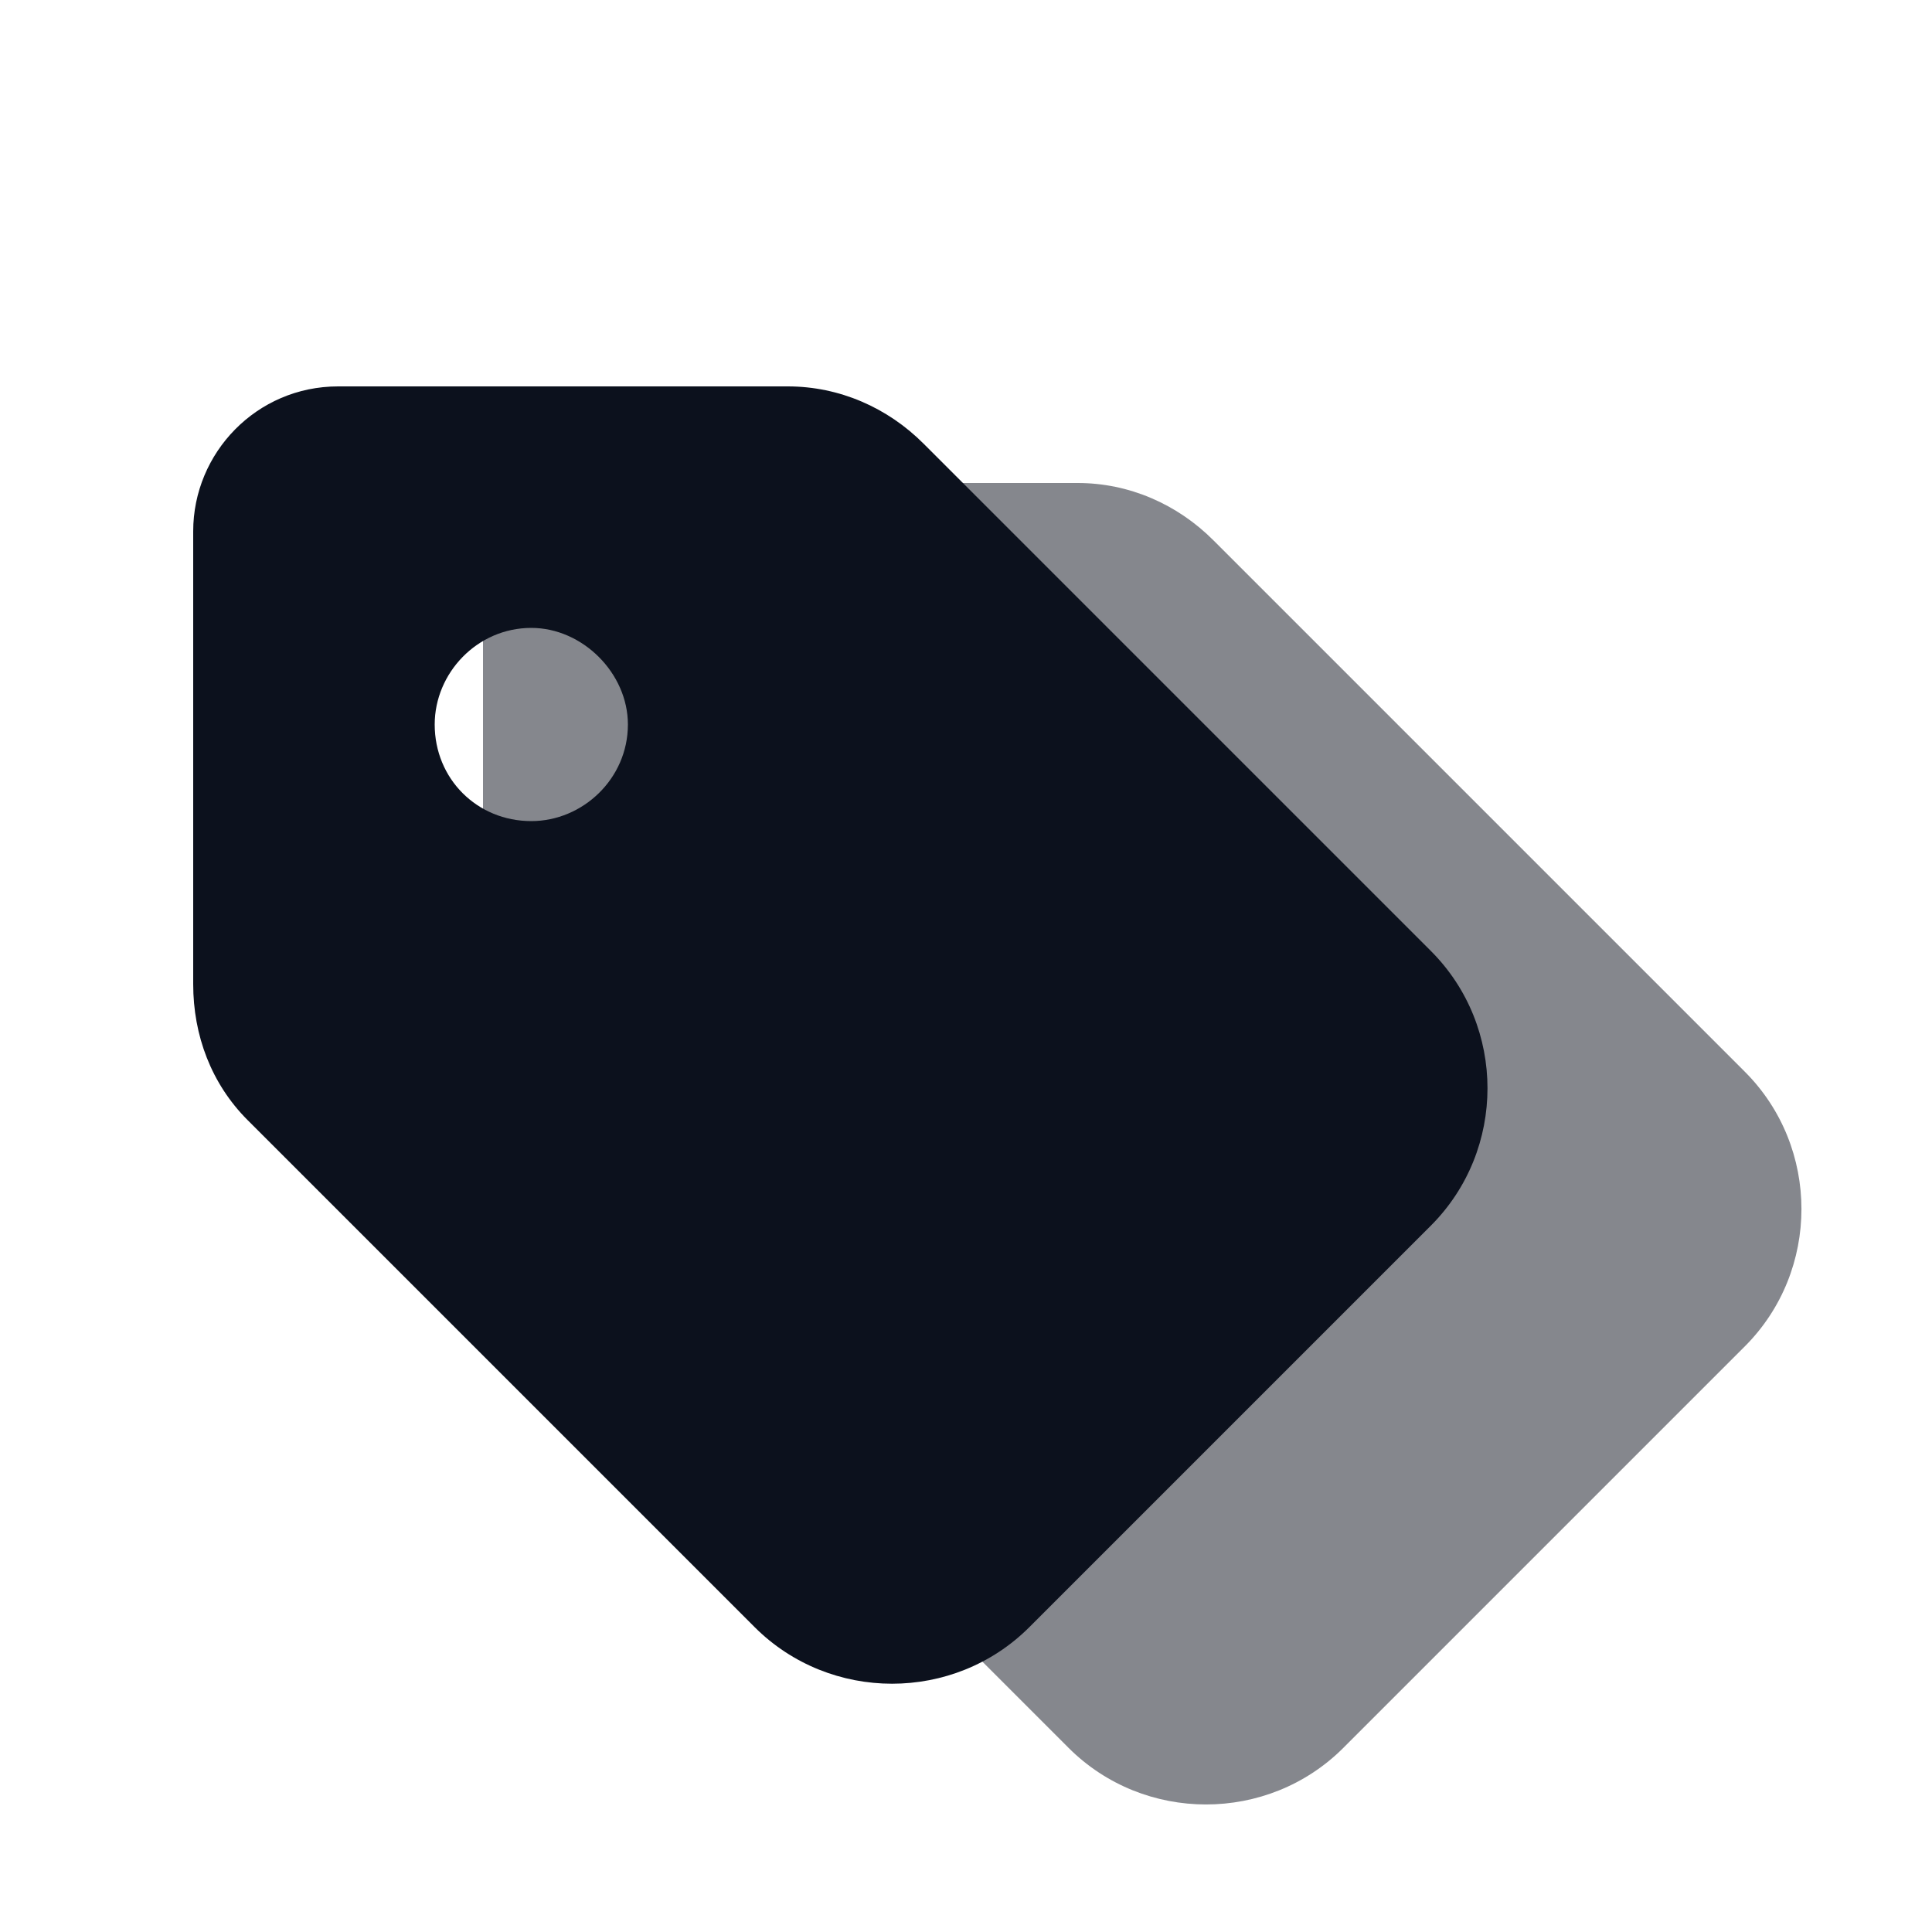
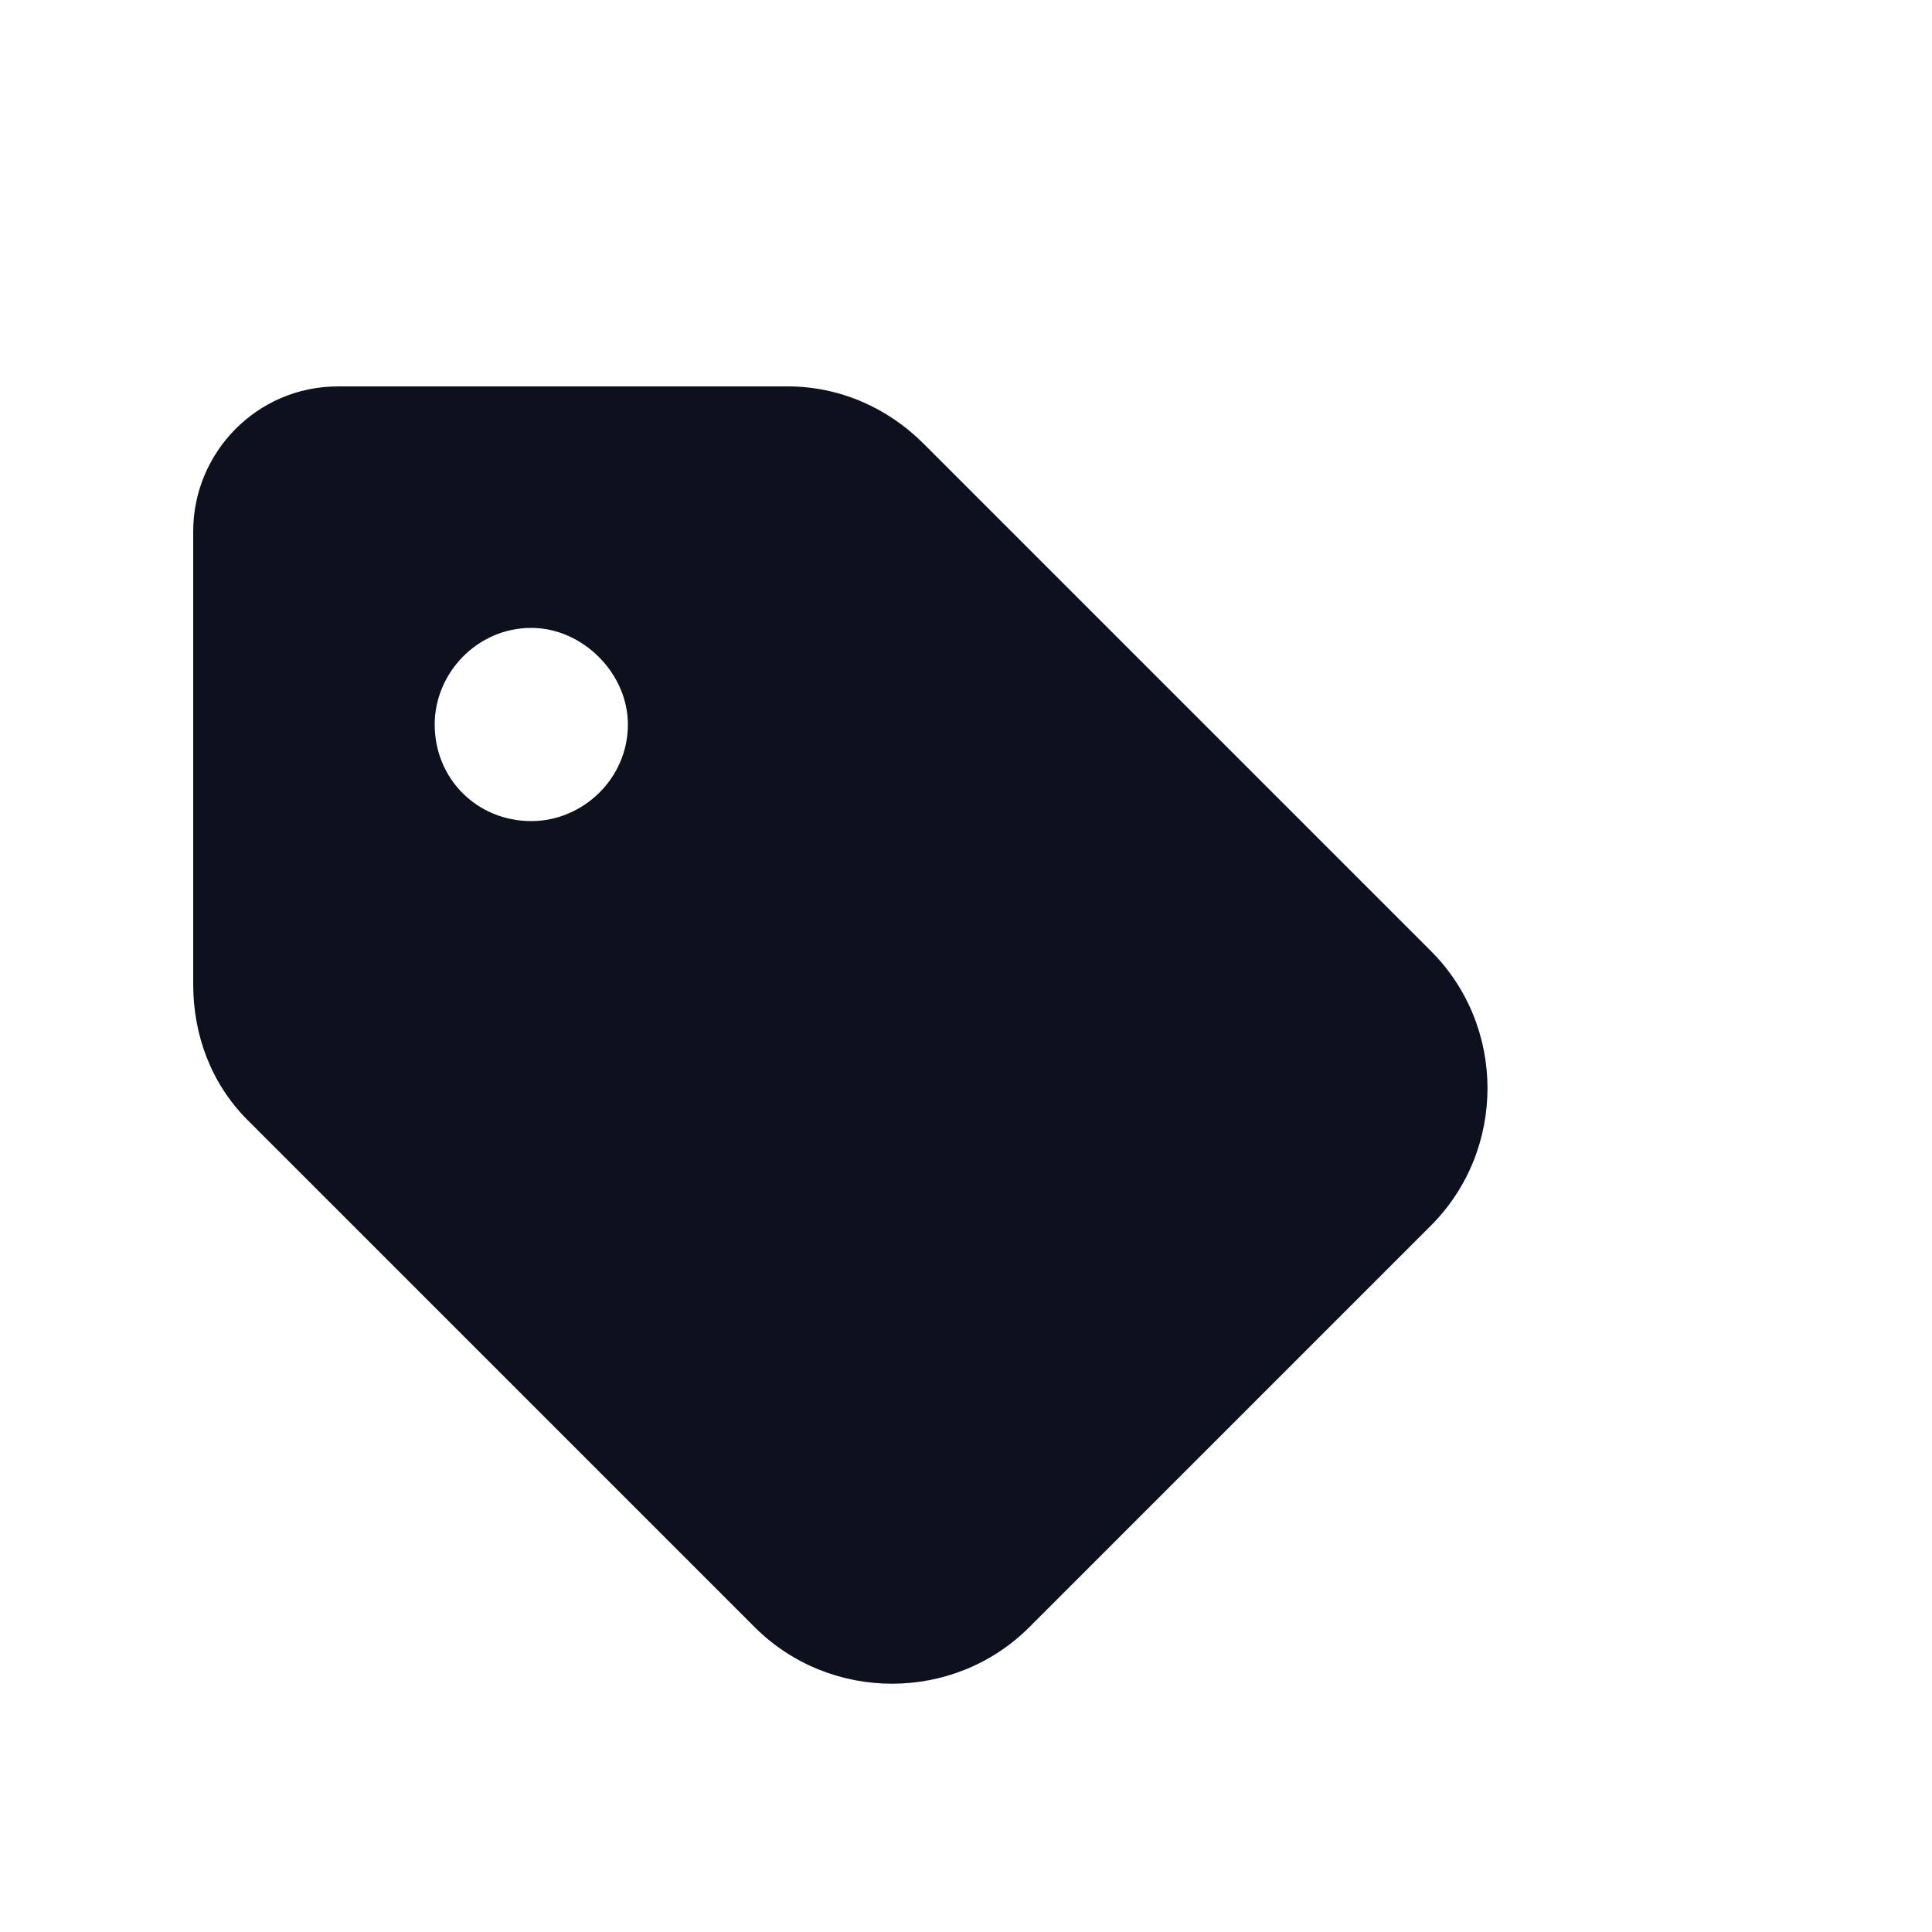
<svg xmlns="http://www.w3.org/2000/svg" width="20" height="20" viewBox="0 0 20 20" fill="none">
-   <path opacity="0.5" d="M6.5 5H11.156C11.688 5 12.188 5.219 12.562 5.594L18.062 11.094C18.844 11.875 18.844 13.156 18.062 13.938L13.906 18.094C13.125 18.875 11.844 18.875 11.062 18.094L5.562 12.594C5.188 12.219 5 11.719 5 11.188V6.5C5 5.688 5.656 5 6.5 5ZM8.5 9.5C9.031 9.5 9.5 9.062 9.5 8.5C9.5 7.969 9.031 7.5 8.5 7.5C7.938 7.5 7.5 7.969 7.5 8.5C7.5 9.062 7.938 9.5 8.5 9.5Z" fill="#0C111D" />
  <path d="M3.5 4H8.156C8.688 4 9.188 4.219 9.562 4.594L14.812 9.844C15.594 10.625 15.594 11.906 14.812 12.688L10.656 16.844C9.875 17.625 8.594 17.625 7.812 16.844L2.562 11.594C2.188 11.219 2 10.719 2 10.188V5.5C2 4.688 2.656 4 3.5 4ZM5.5 8.5C6.031 8.5 6.5 8.062 6.5 7.5C6.5 6.969 6.031 6.5 5.5 6.5C4.938 6.5 4.5 6.969 4.5 7.5C4.5 8.062 4.938 8.5 5.5 8.5Z" fill="#0C111D" />
</svg>